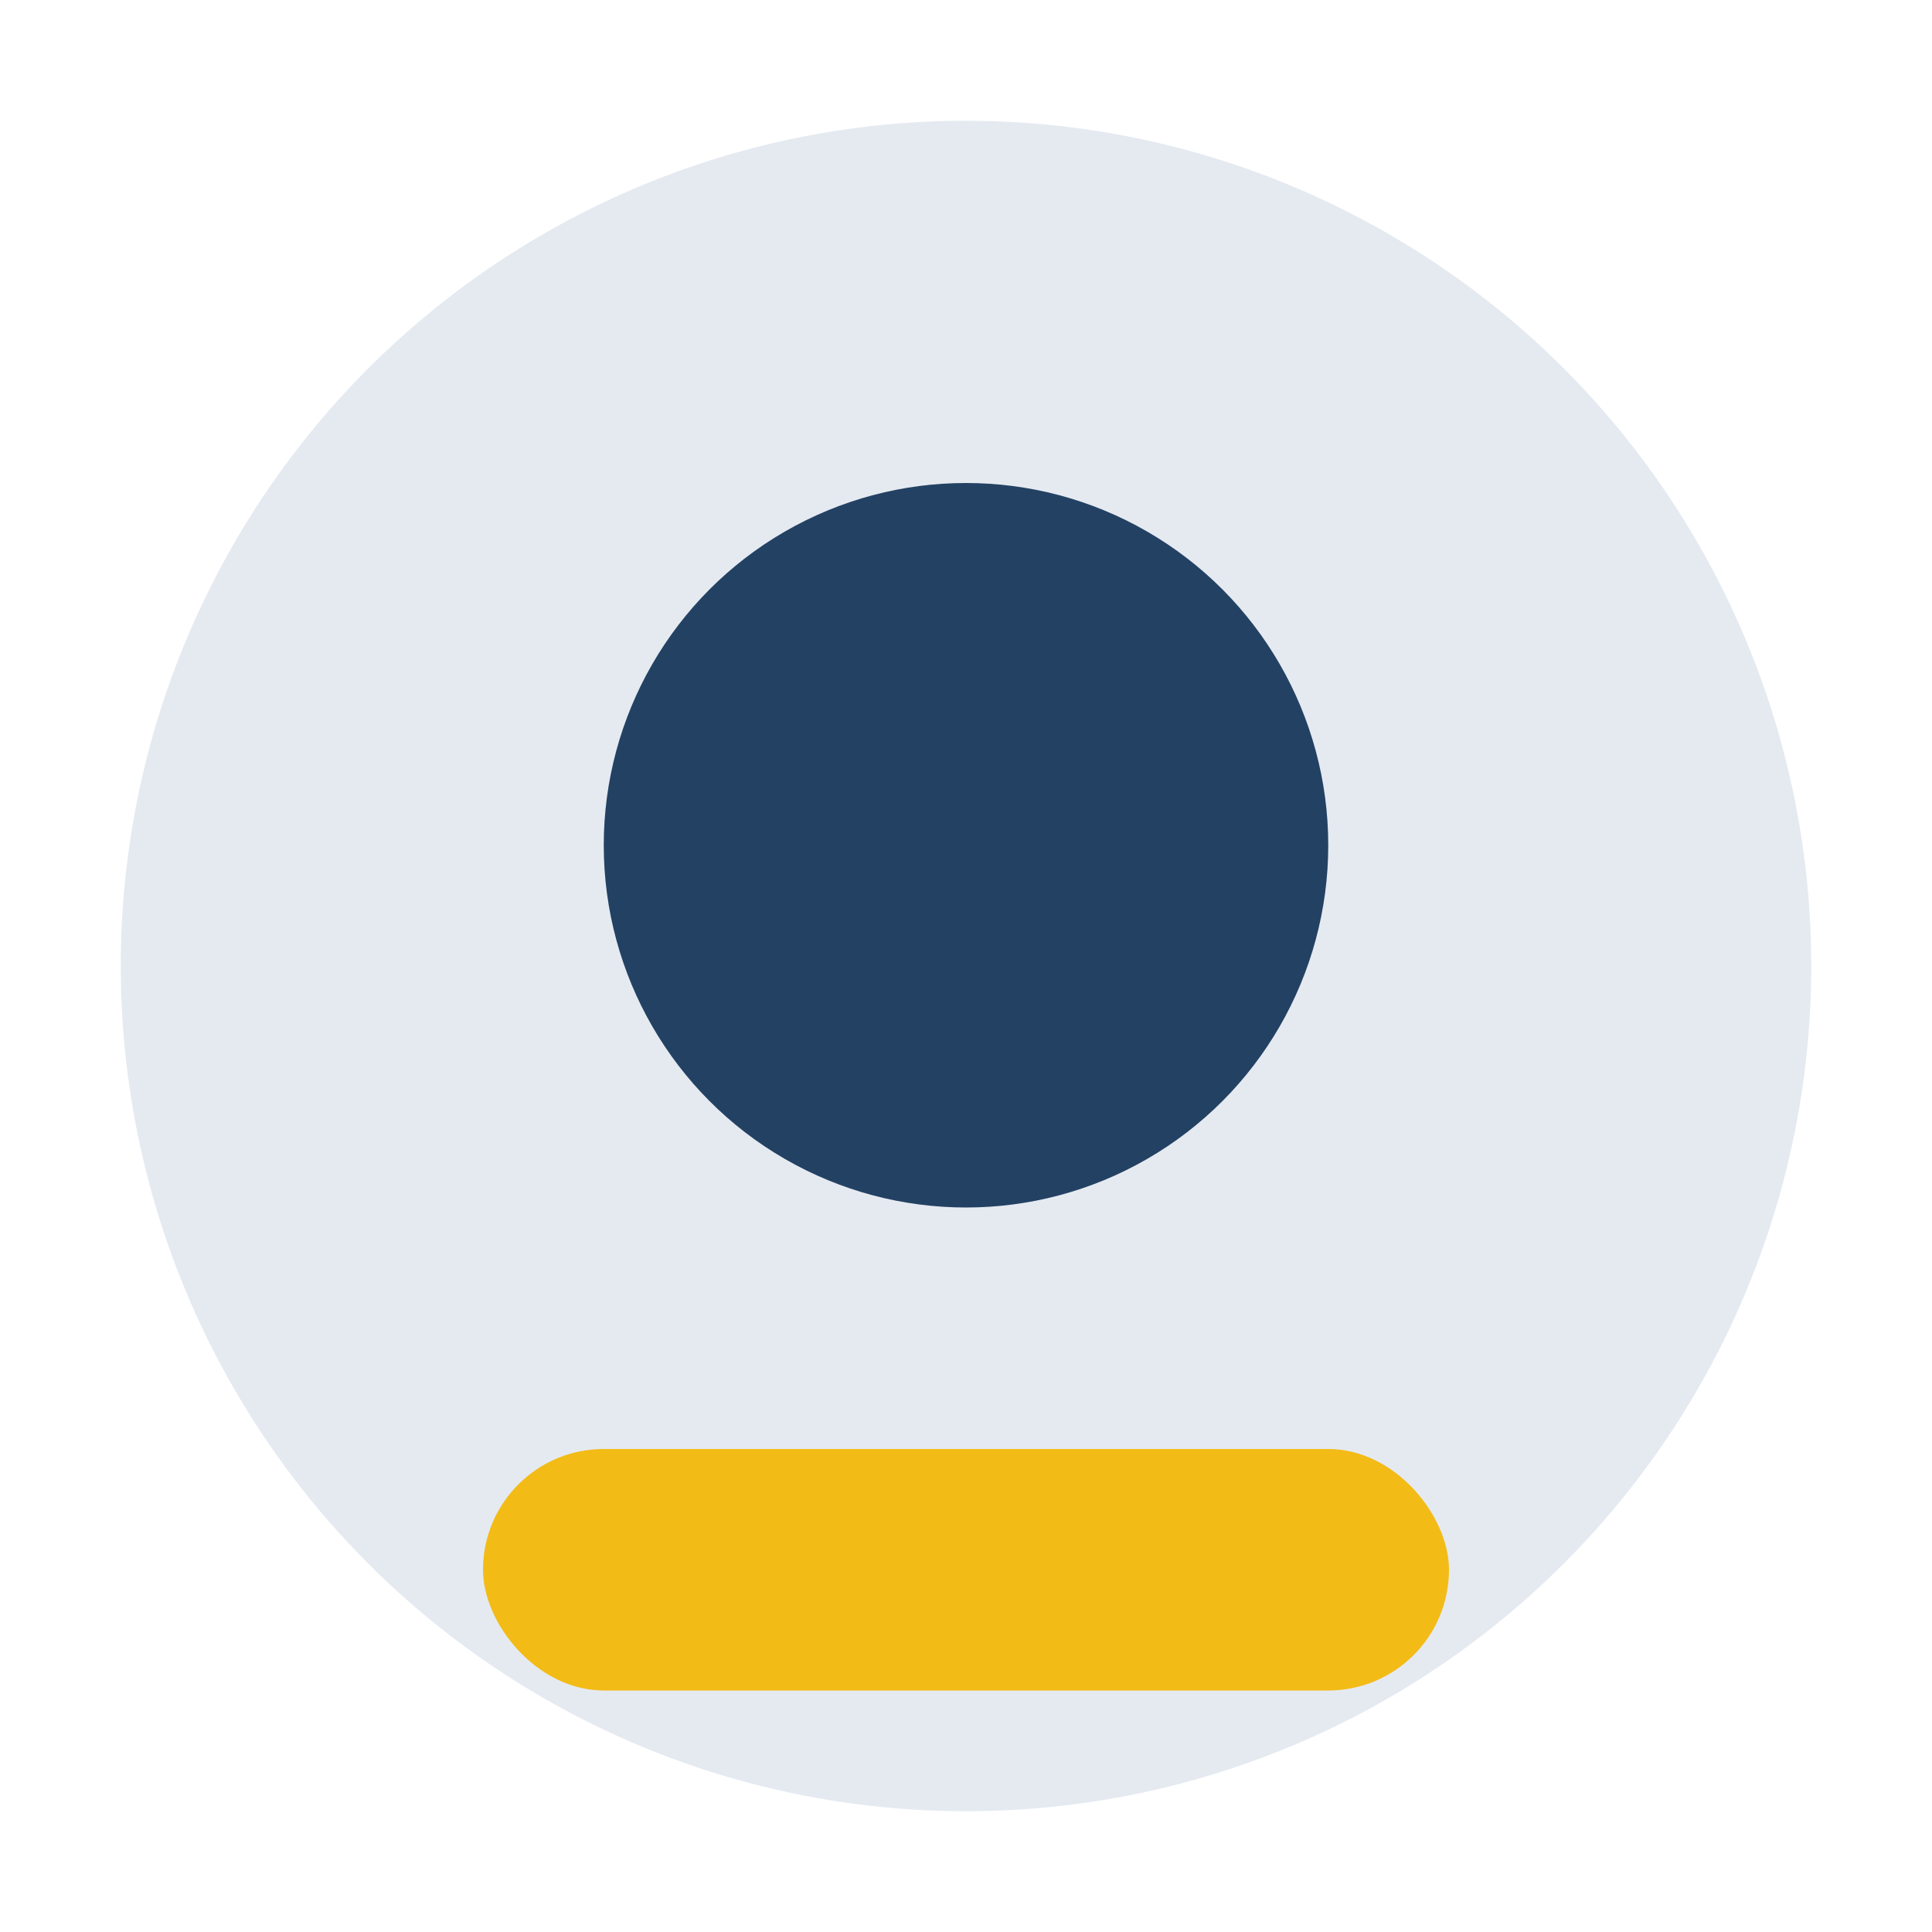
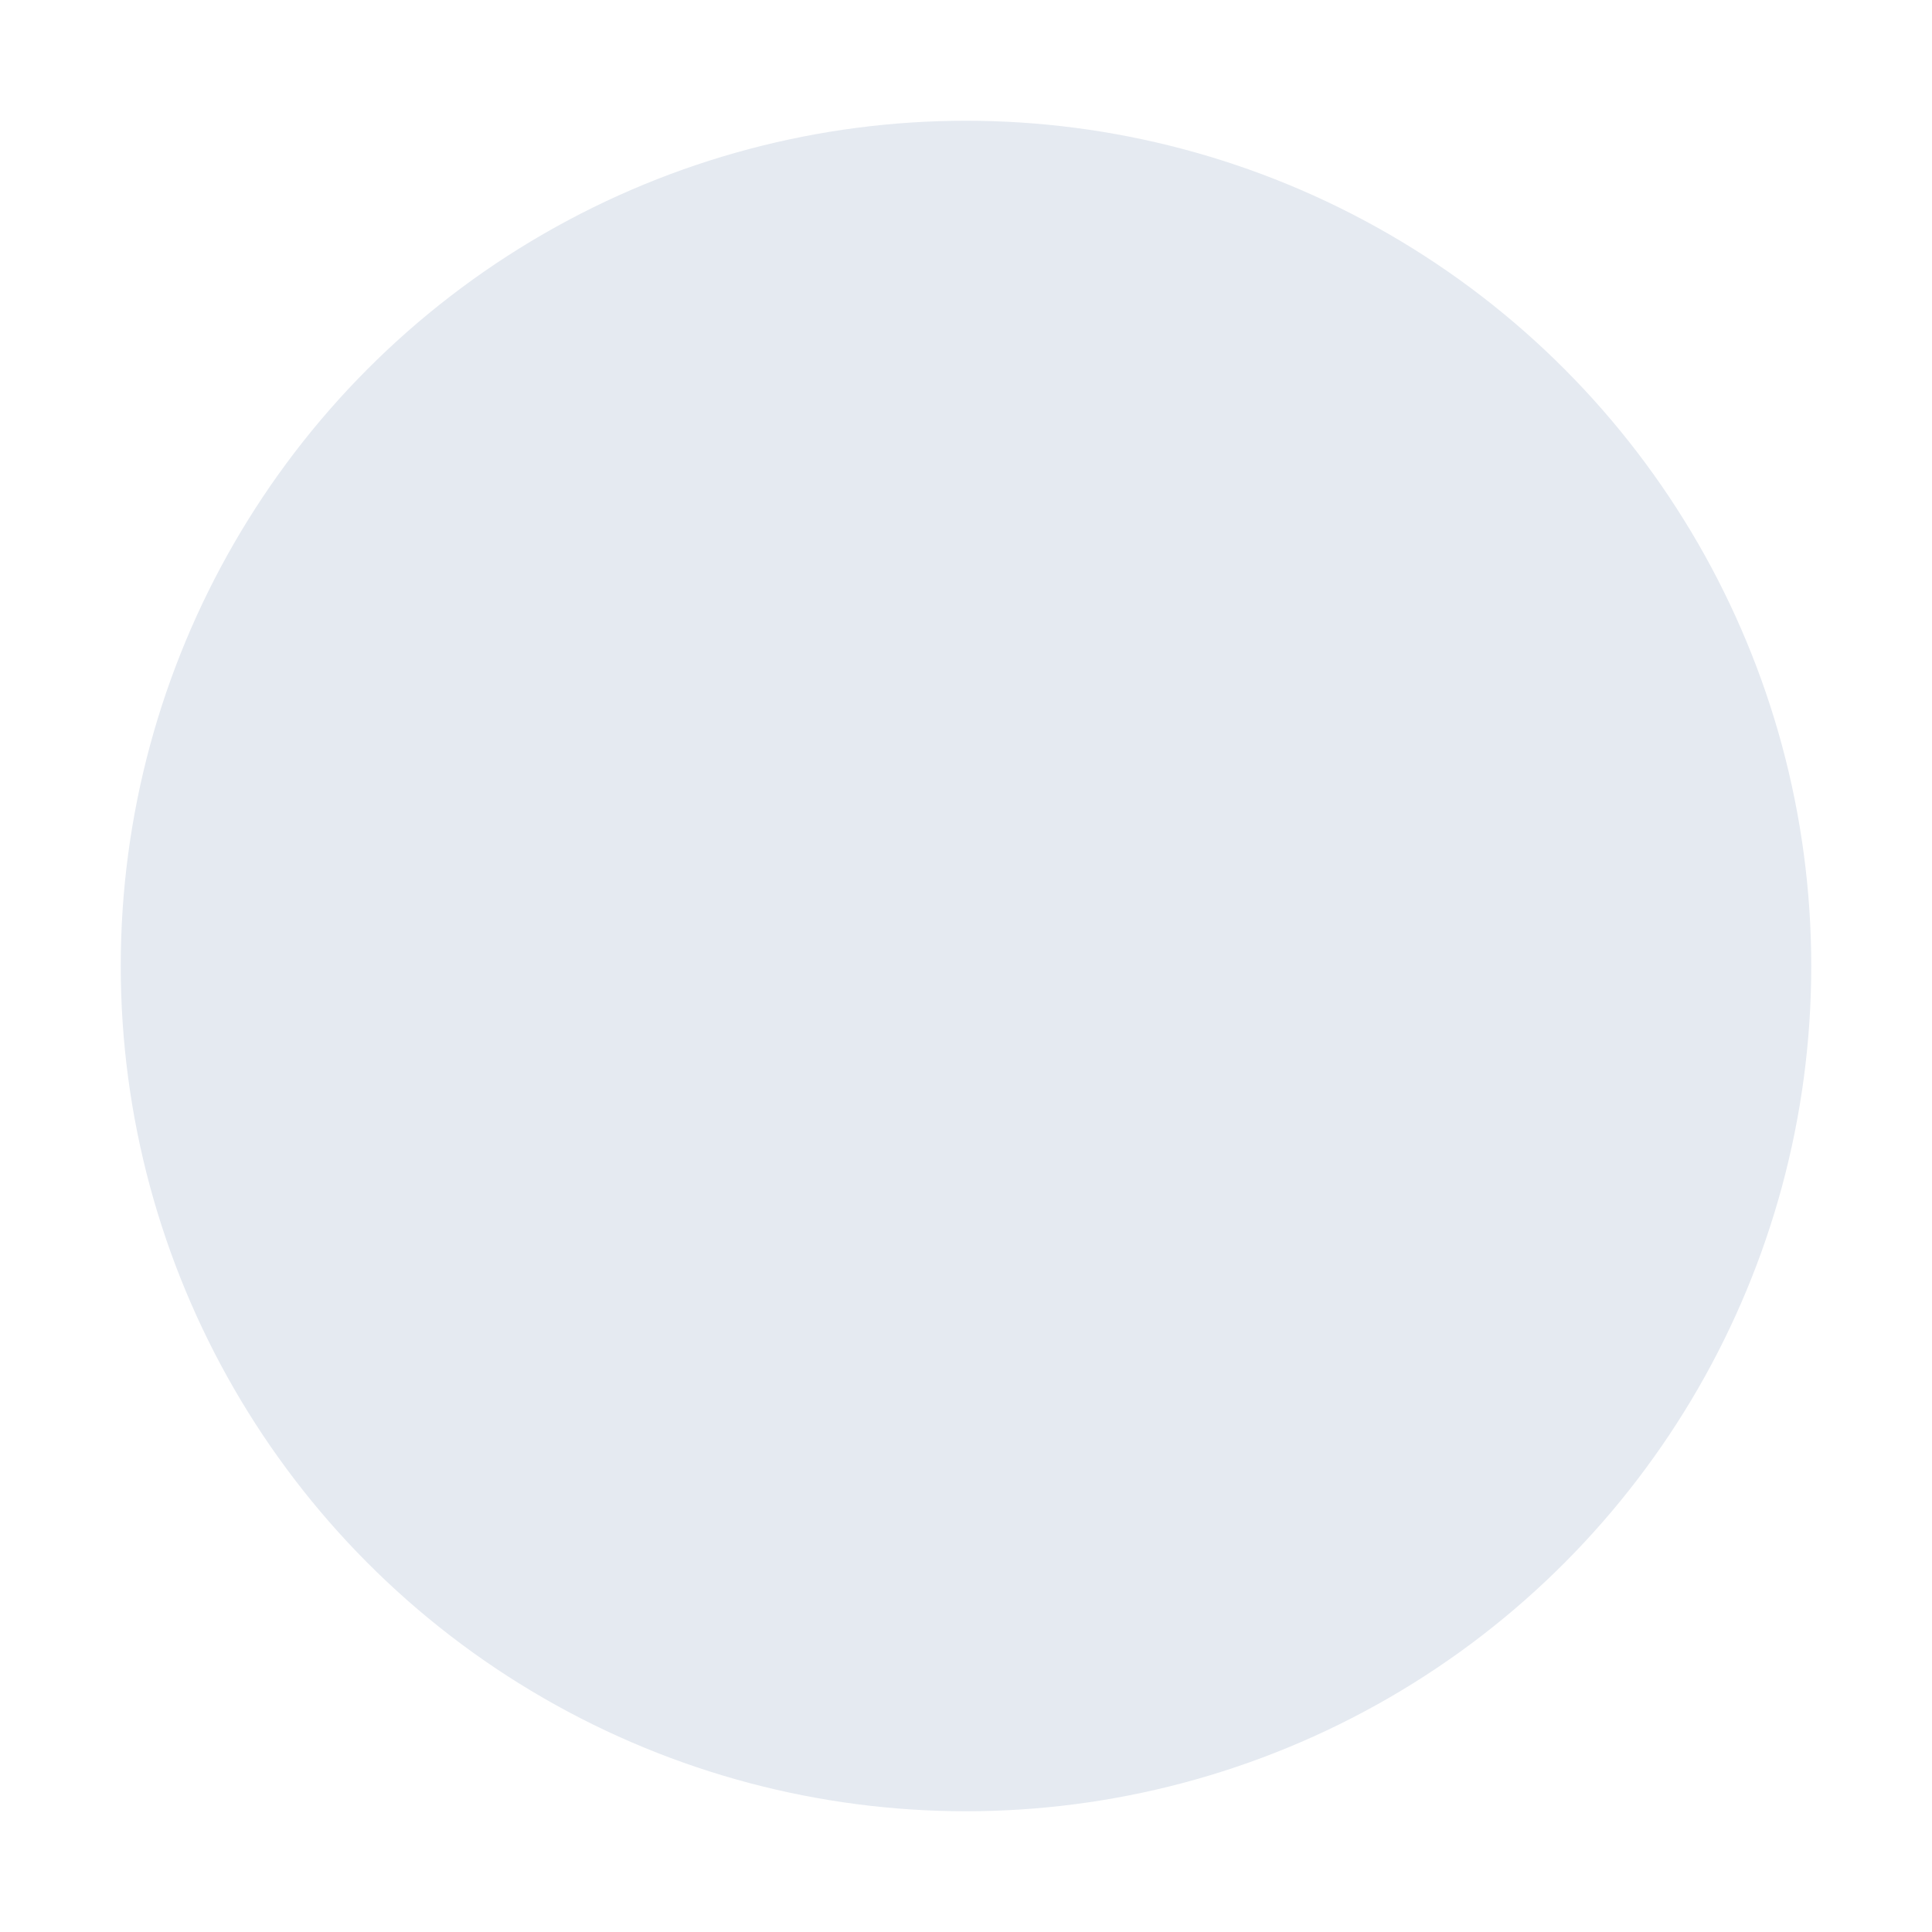
<svg xmlns="http://www.w3.org/2000/svg" width="32" height="32" viewBox="0 0 32 32">
  <circle cx="16" cy="16" r="14" fill="#E5EAF1" />
-   <circle cx="16" cy="14" r="6" fill="#234163" />
-   <rect x="8" y="24" width="16" height="4" rx="2" fill="#F3BB16" />
</svg>